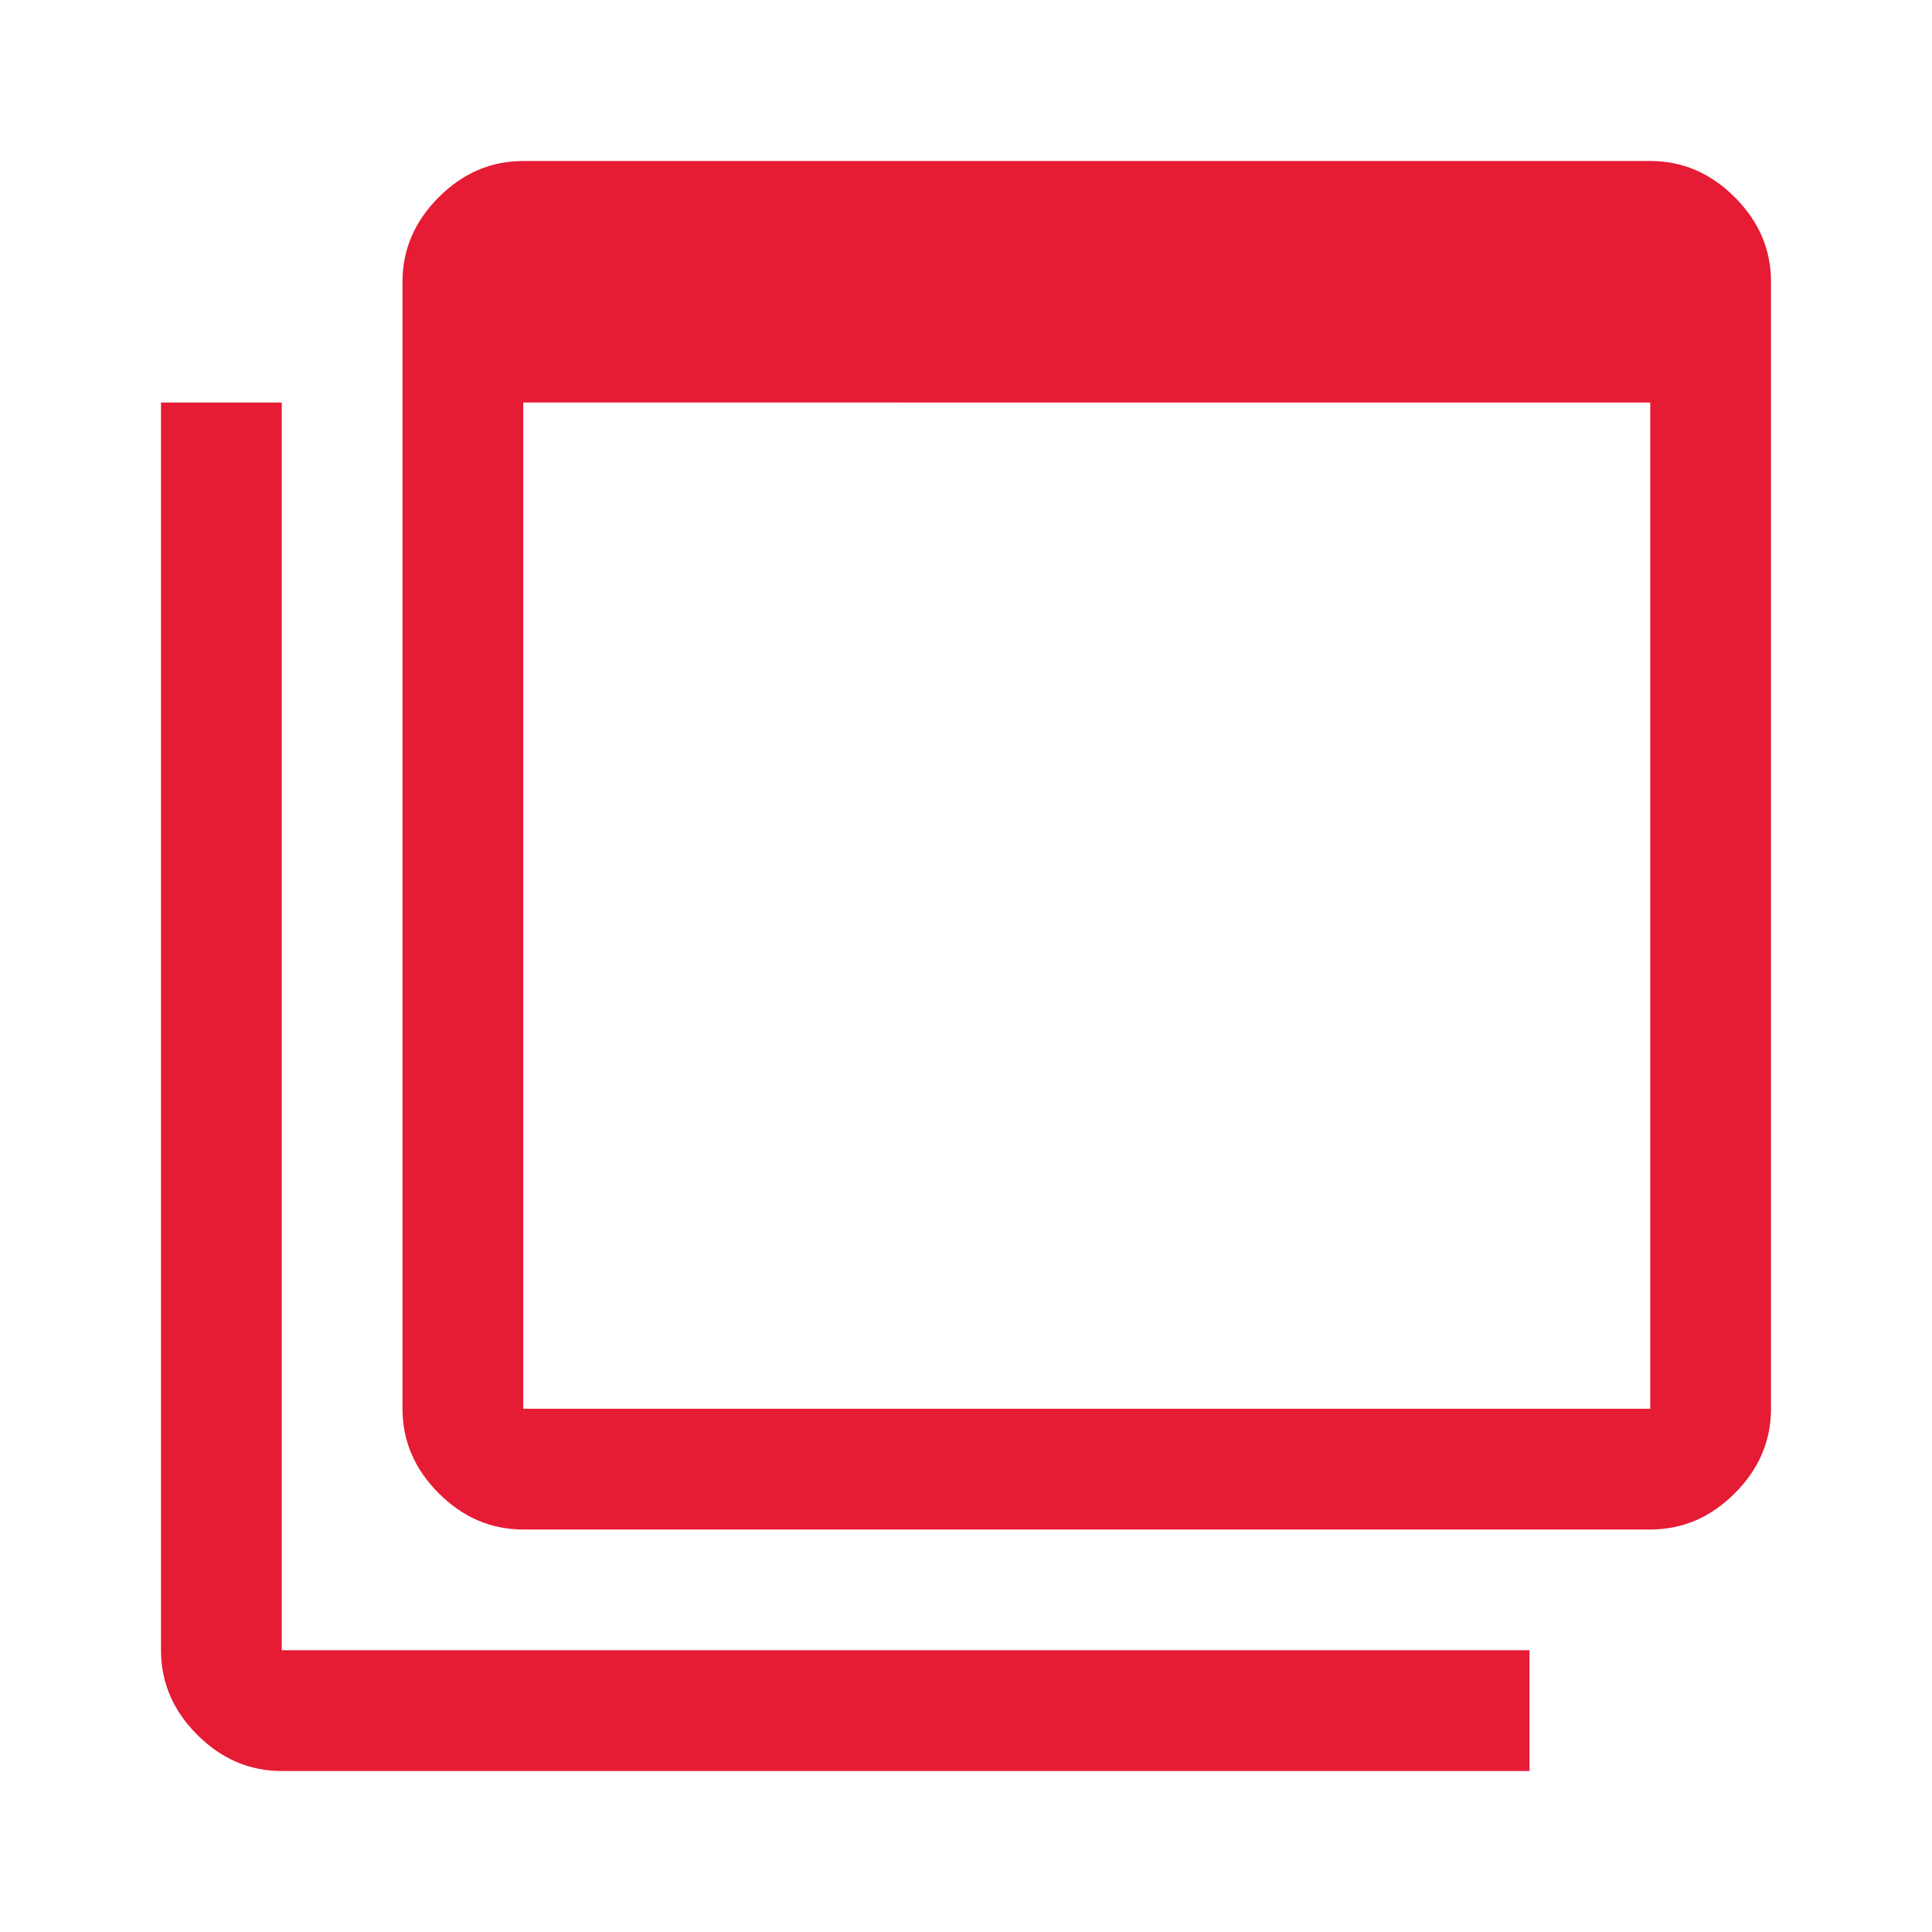
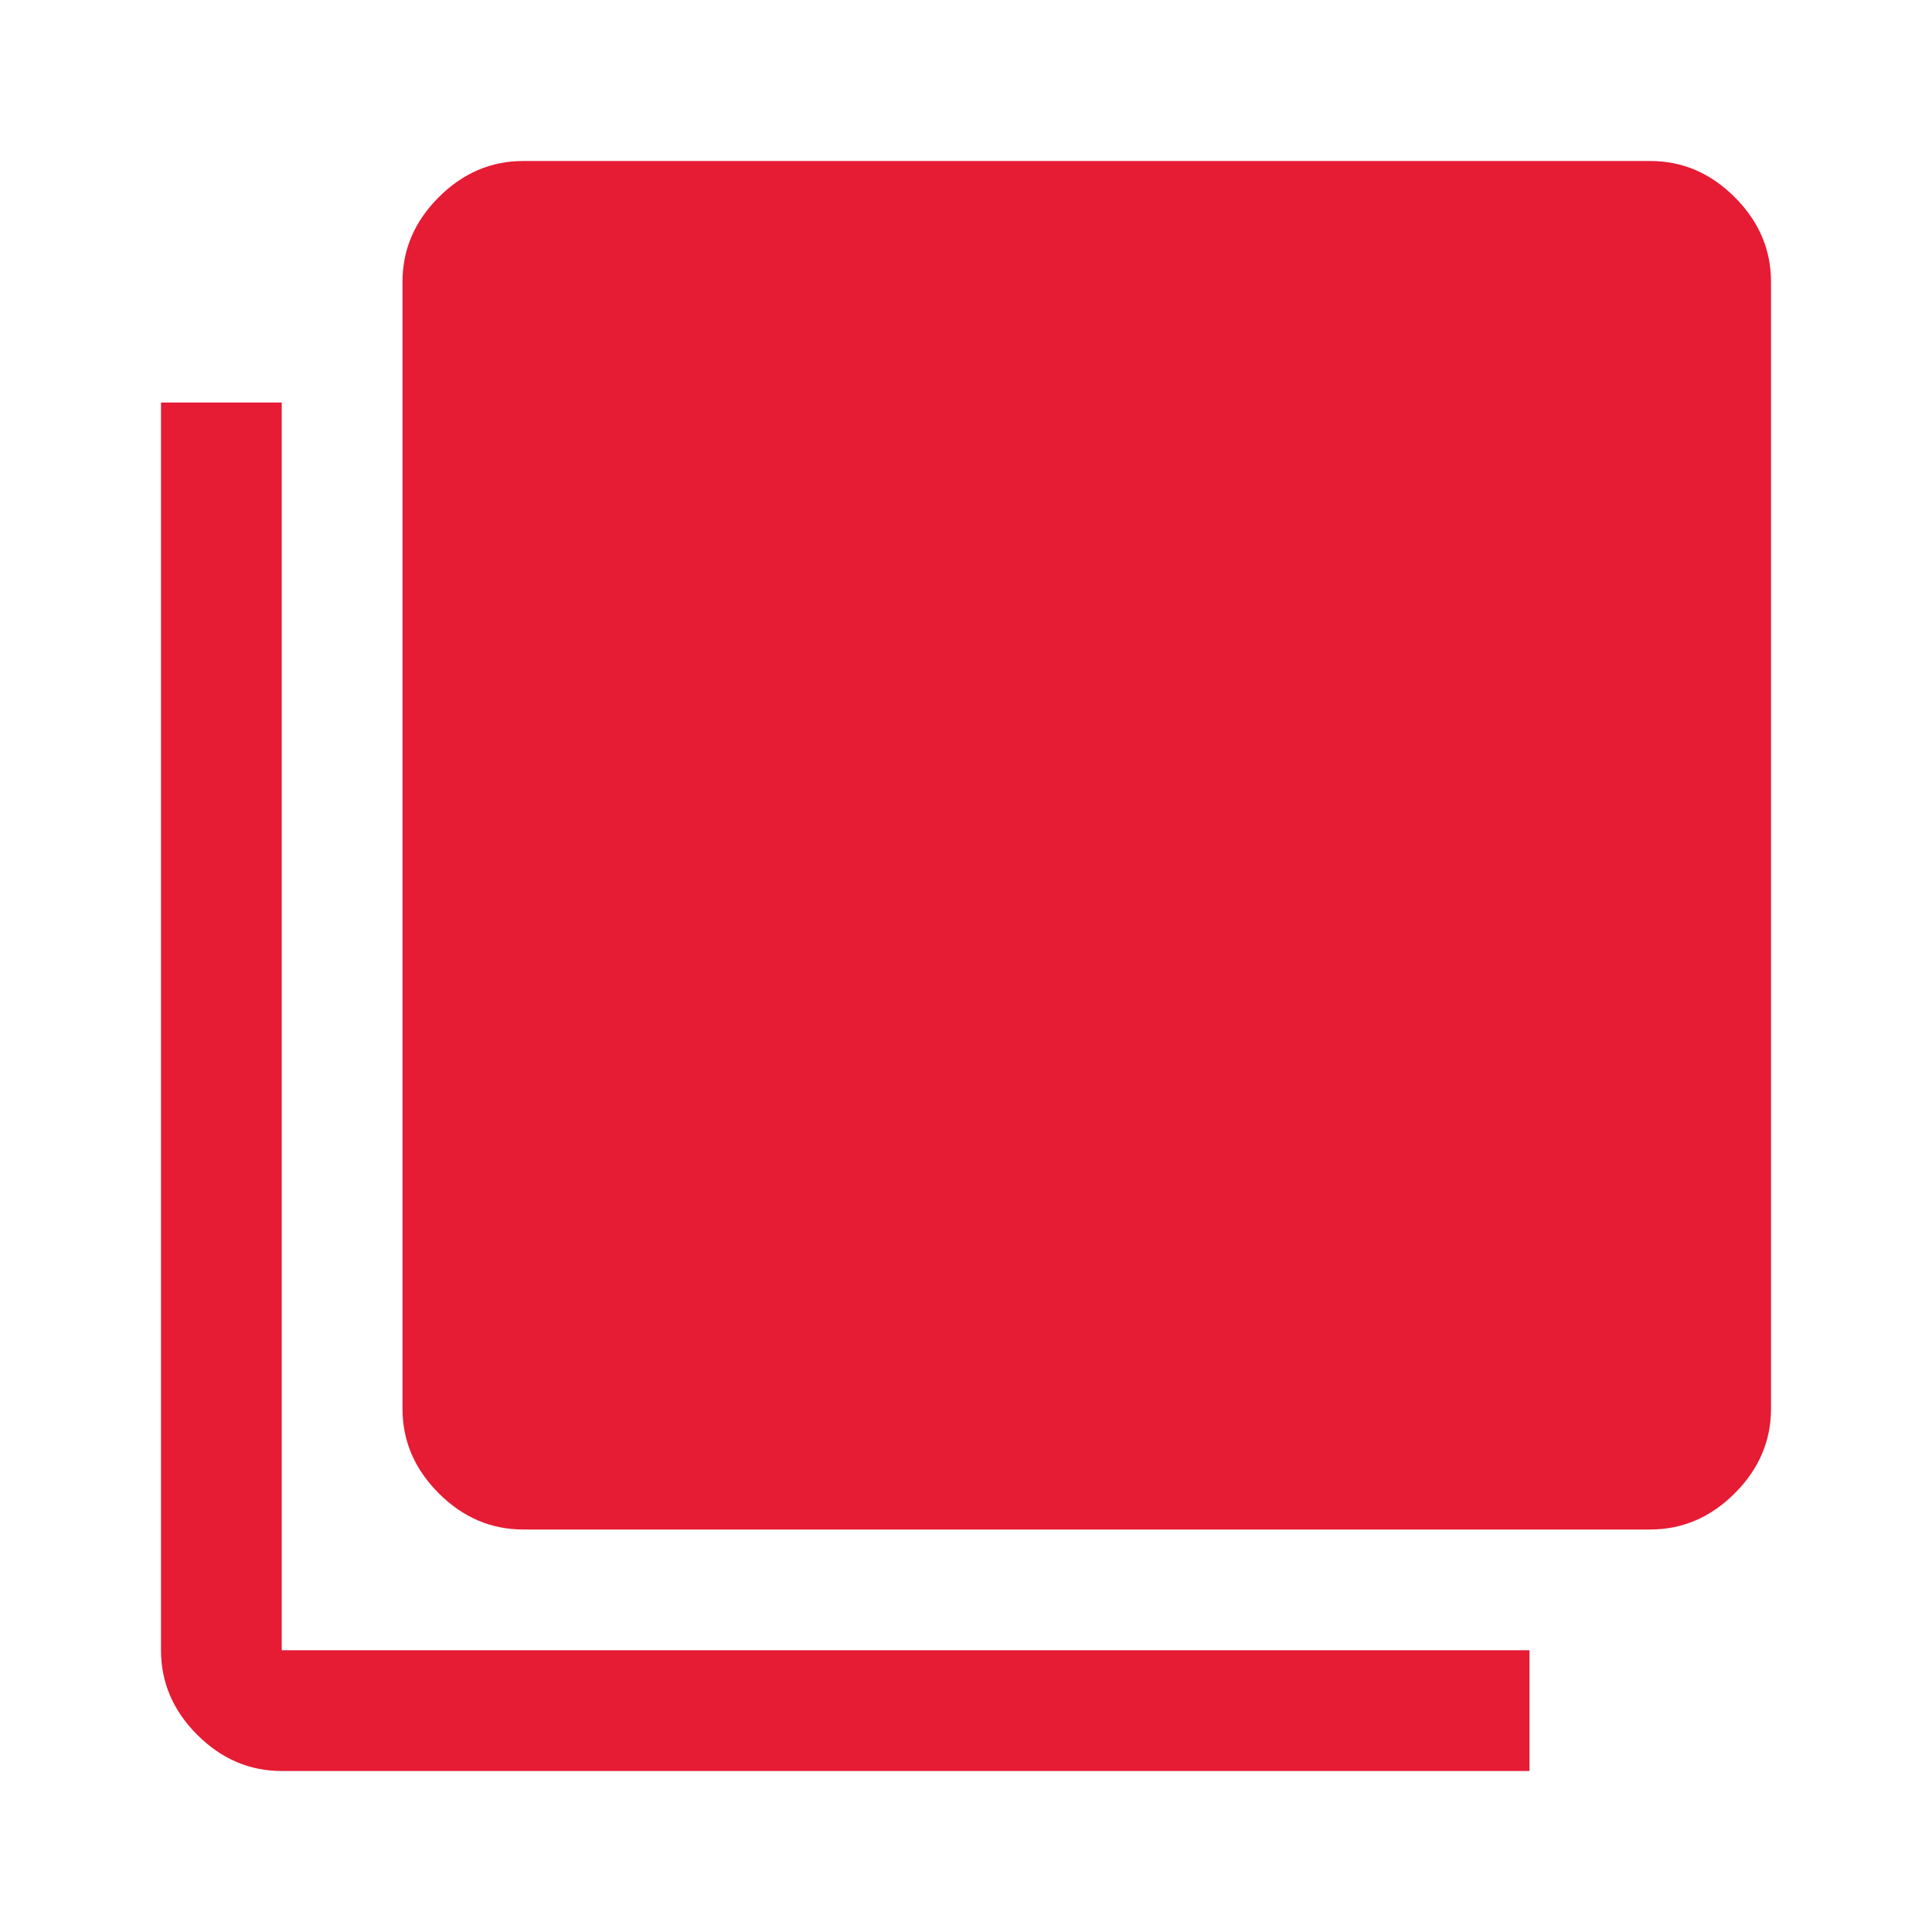
<svg xmlns="http://www.w3.org/2000/svg" height="48px" viewBox="0 -960 960 960" width="48px" fill="#e61b34">
-   <path d="M260-260h560v-500H260v500Zm0 60q-24 0-42-18t-18-42v-560q0-24 18-42t42-18h560q24 0 42 18t18 42v560q0 24-18 42t-42 18H260ZM140-80q-24 0-42-18t-18-42v-620h60v620h620v60H140Zm120-740v560-560Z" />
+   <path d="M260-260v-500H260v500Zm0 60q-24 0-42-18t-18-42v-560q0-24 18-42t42-18h560q24 0 42 18t18 42v560q0 24-18 42t-42 18H260ZM140-80q-24 0-42-18t-18-42v-620h60v620h620v60H140Zm120-740v560-560Z" />
</svg>